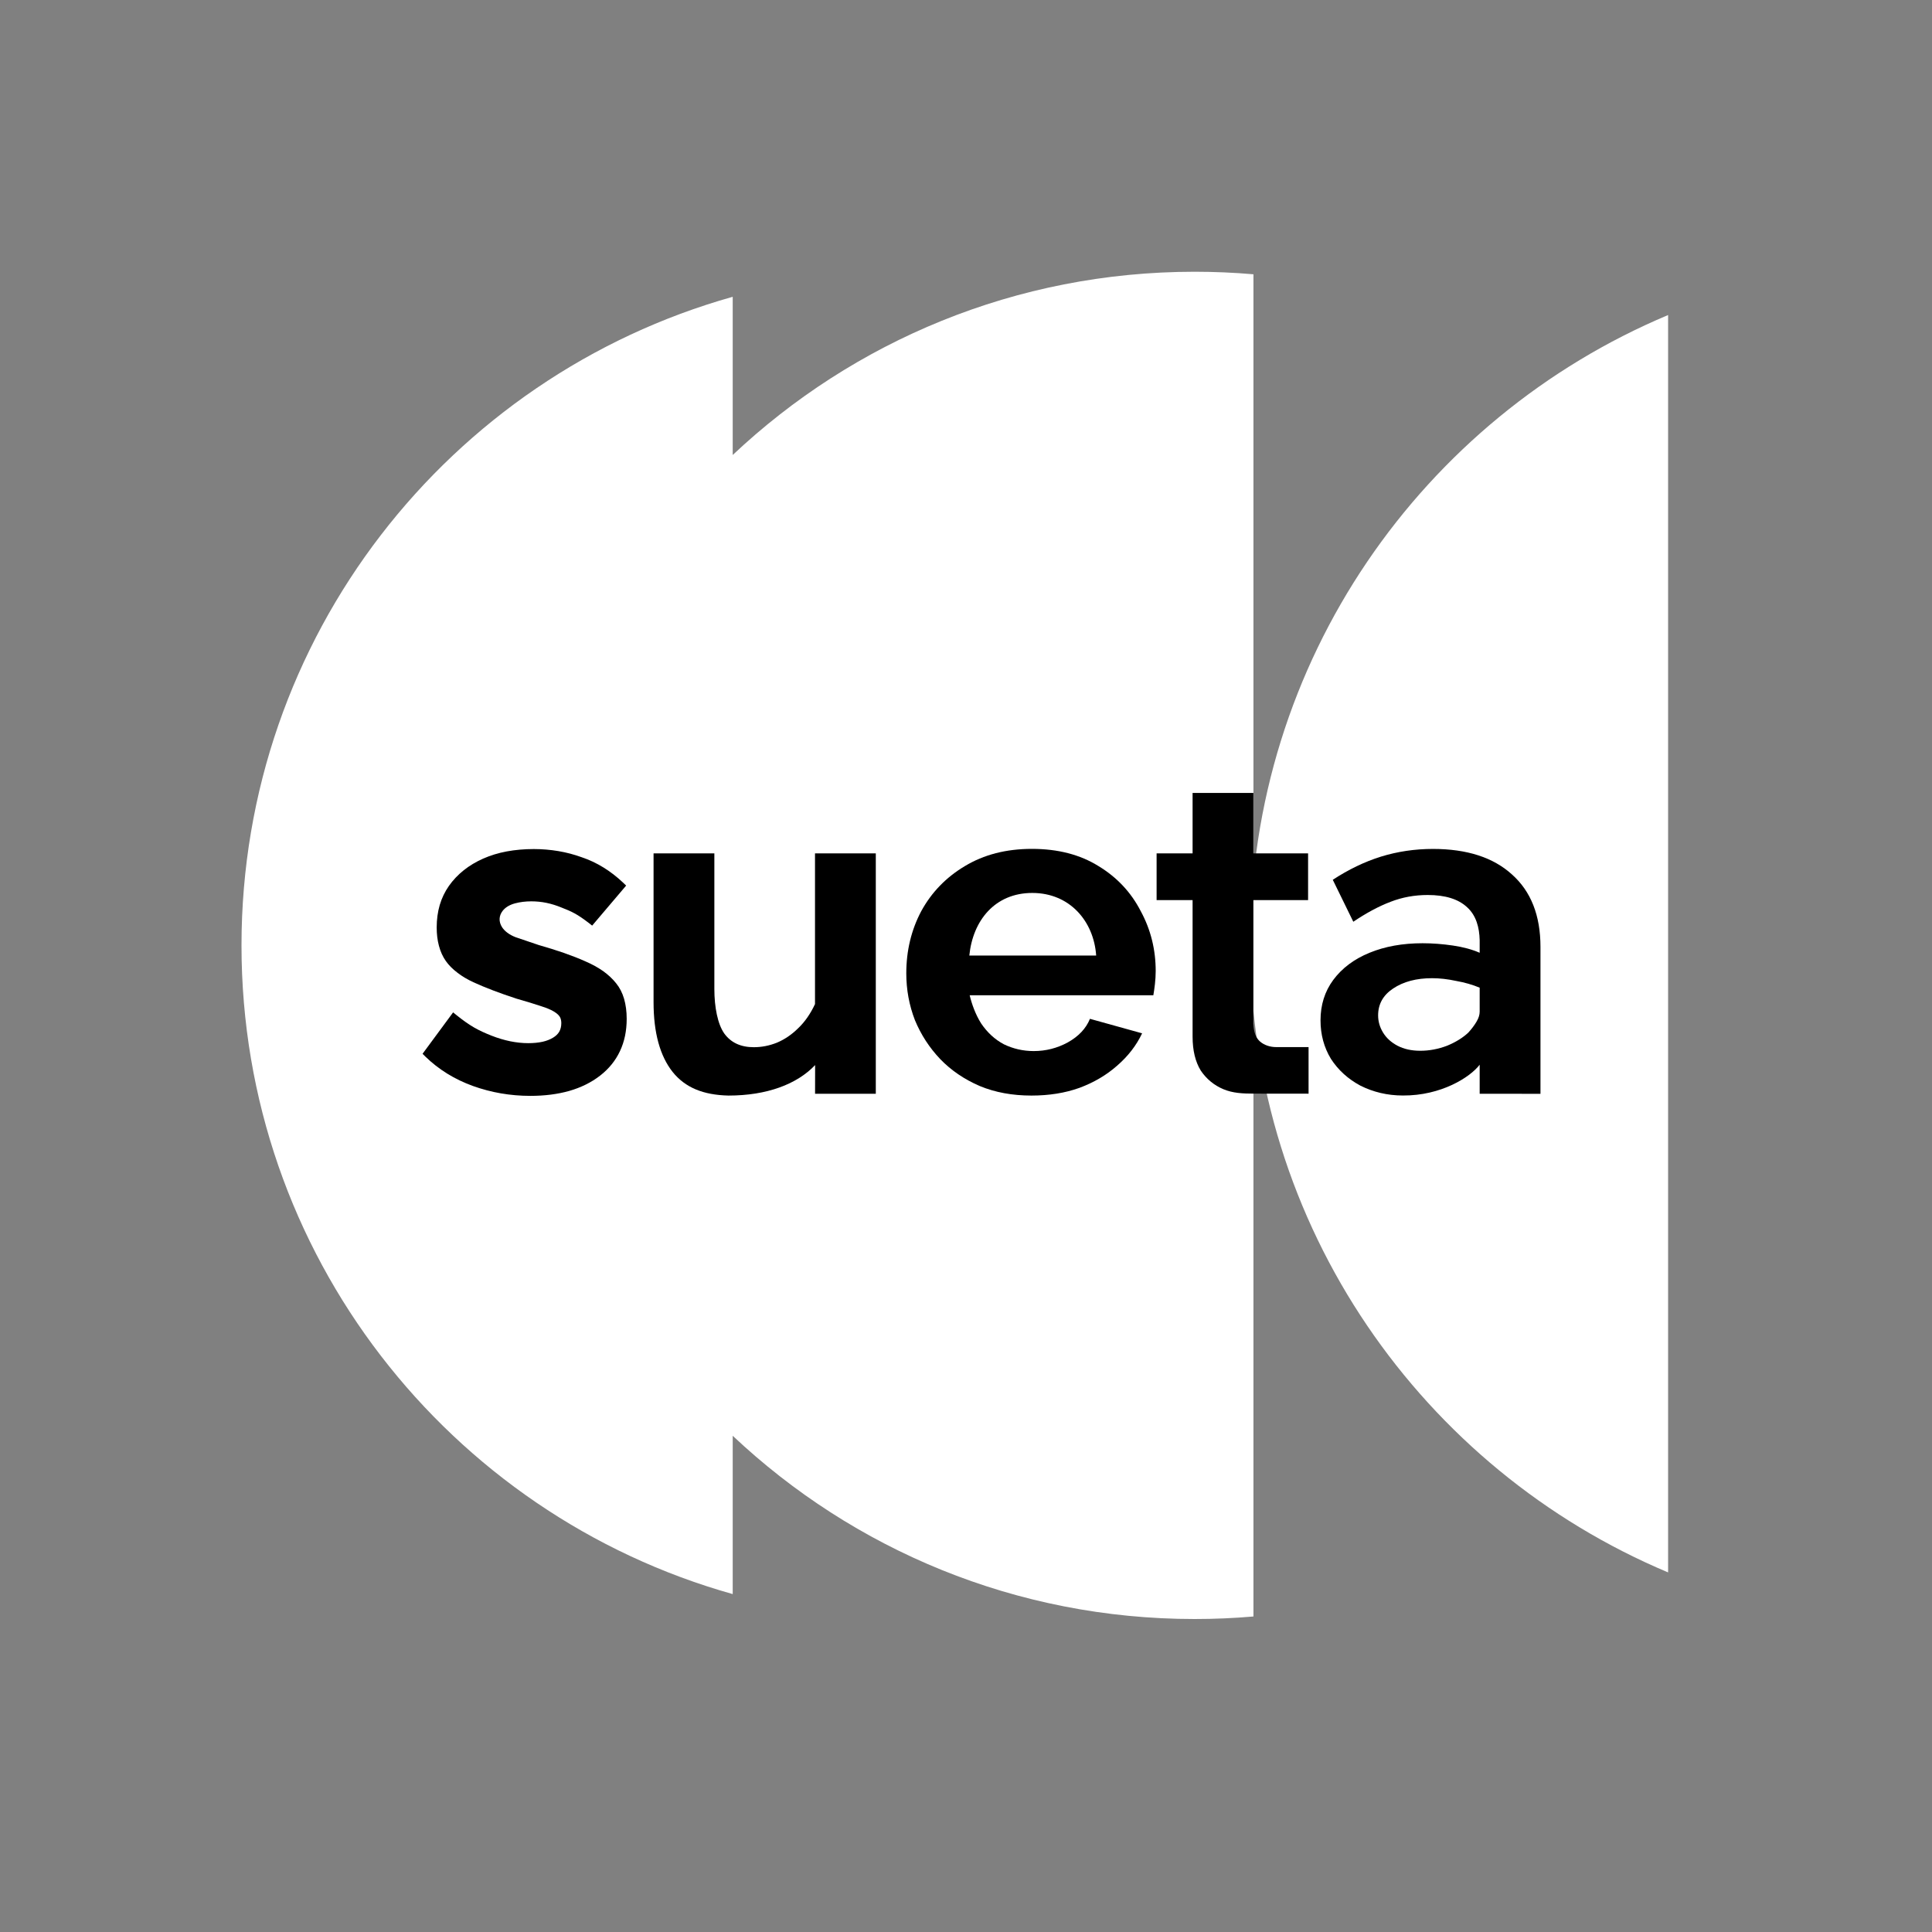
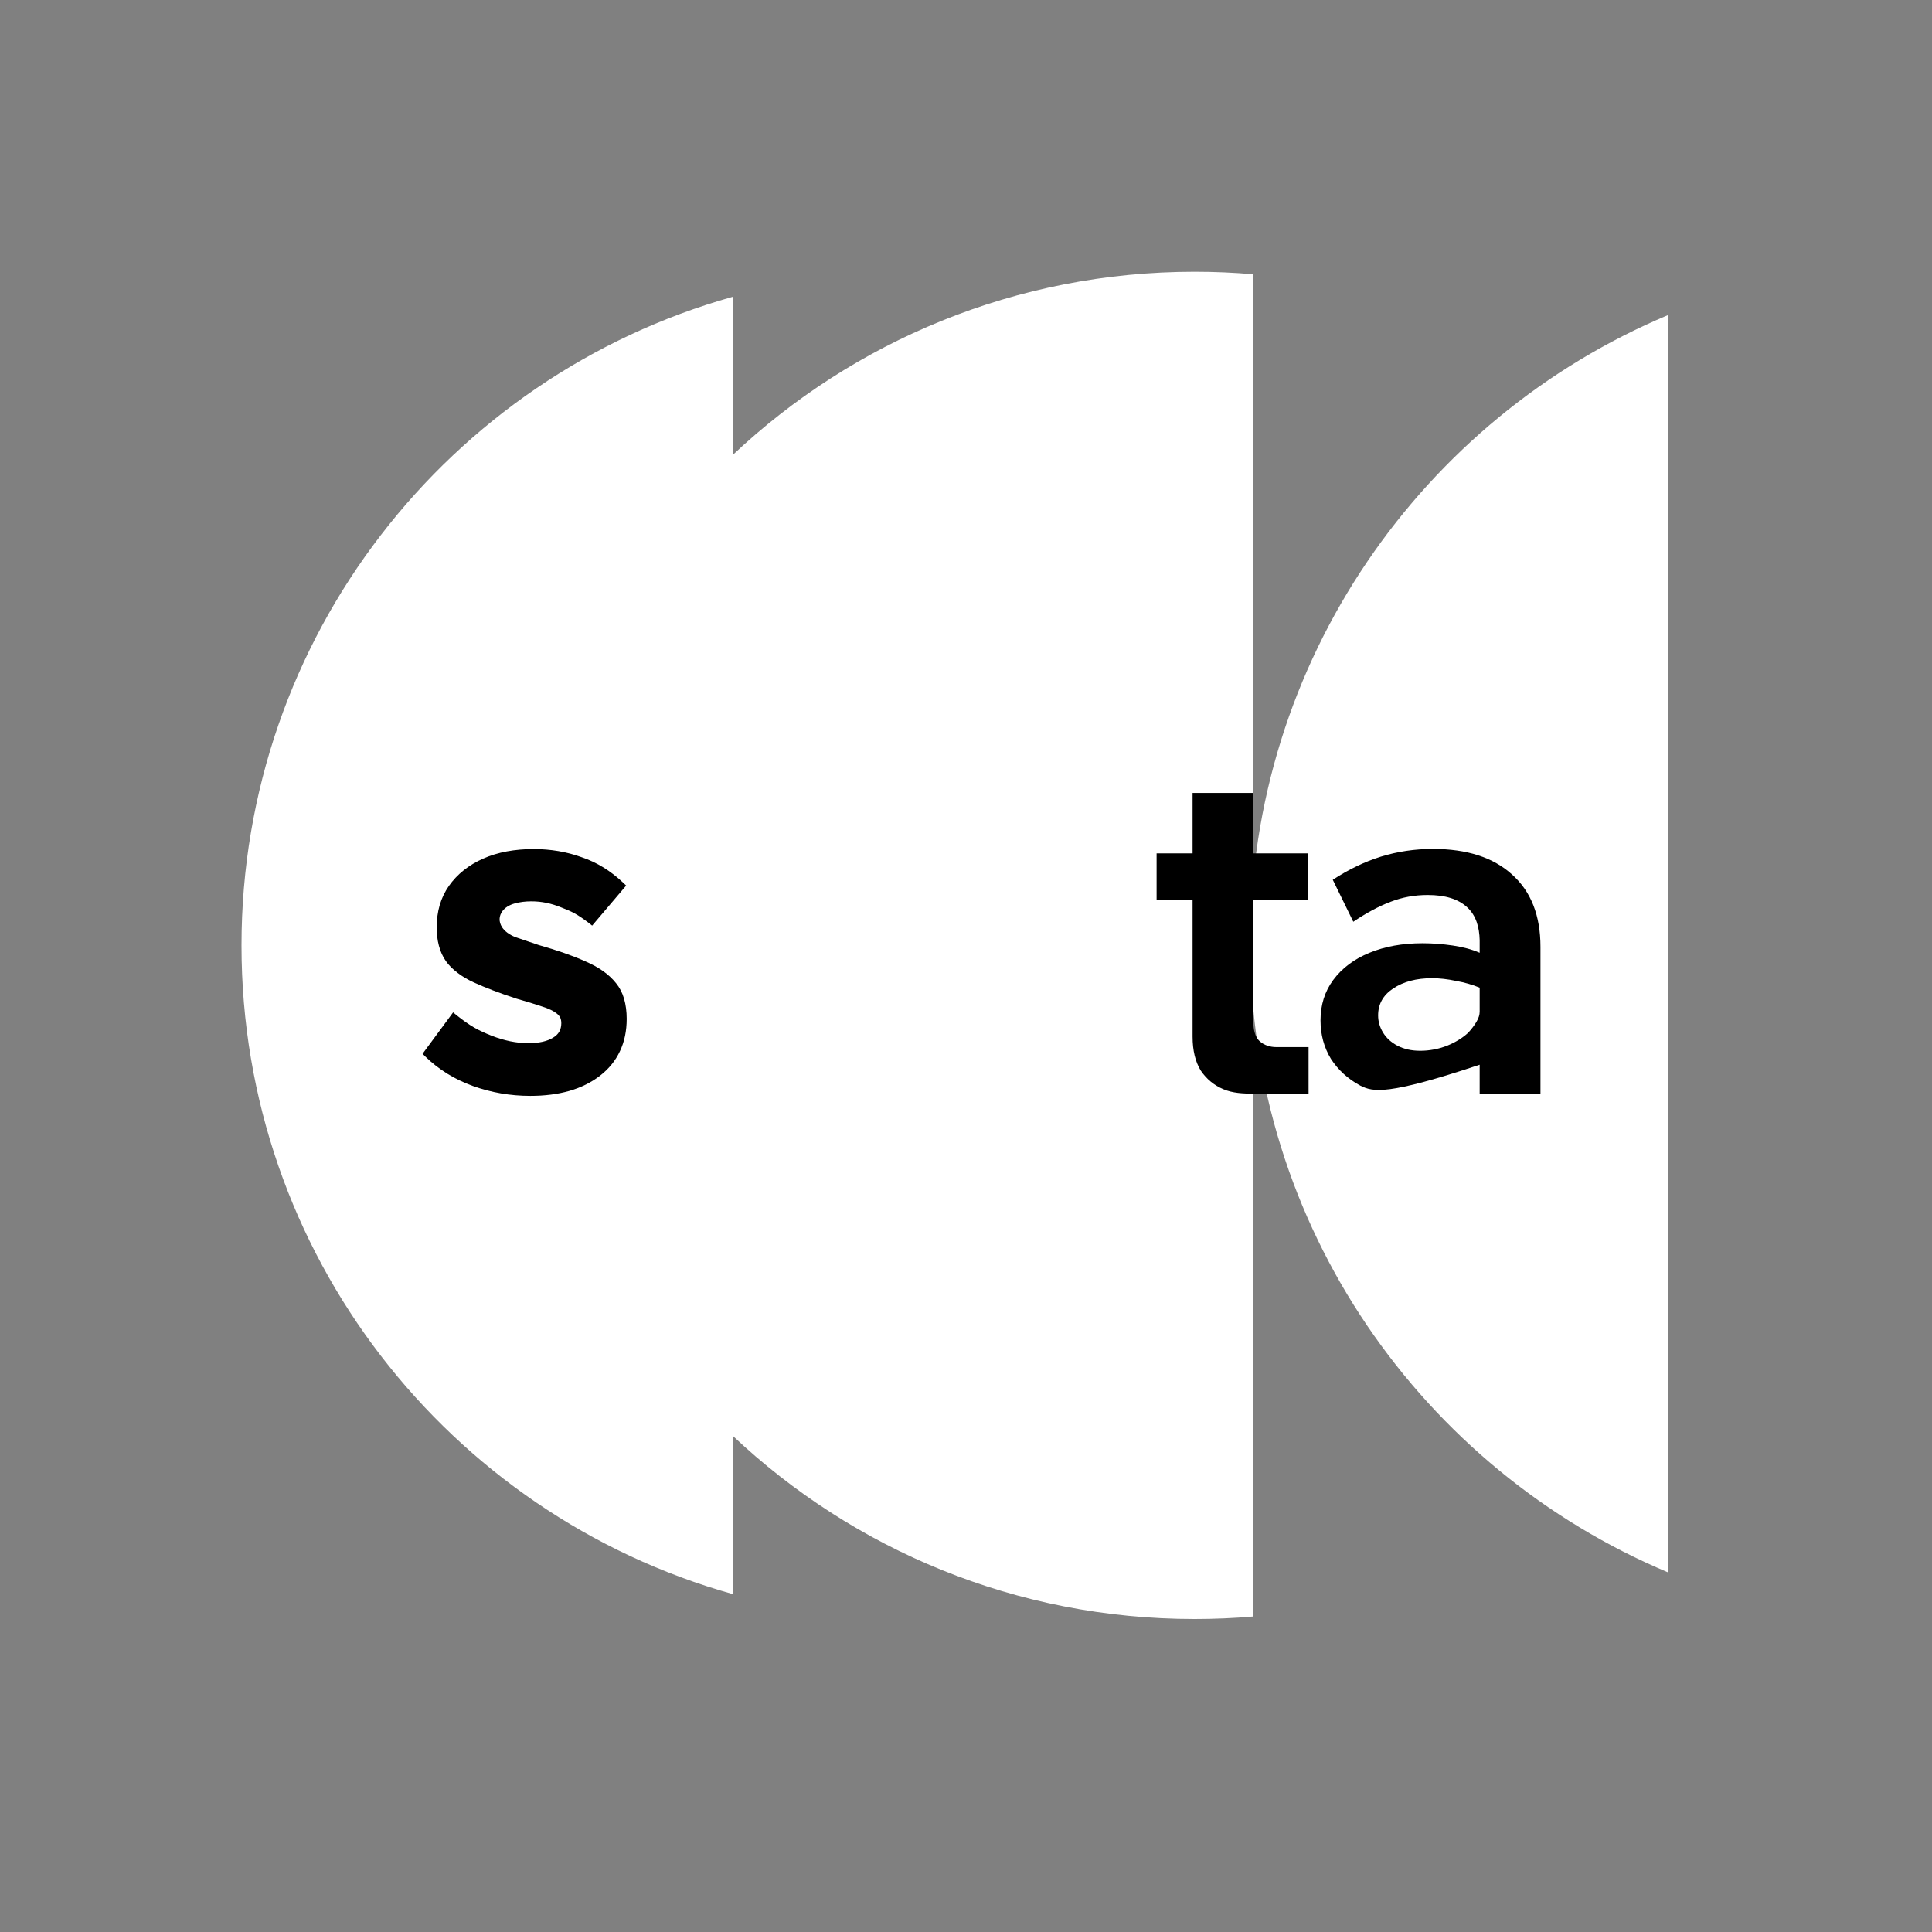
<svg xmlns="http://www.w3.org/2000/svg" width="32" height="32" viewBox="0 0 32 32" fill="none">
  <rect x="0" y="0" width="32" height="32" fill="#808080" stroke="none" />
  <path fill-rule="evenodd" clip-rule="evenodd" d="M27.629 26.044C23.563 24.336 20.707 20.317 20.707 15.631C20.707 10.944 23.563 6.925 27.629 5.218V26.044Z" fill="white" />
  <path fill-rule="evenodd" clip-rule="evenodd" d="M19.786 4.501C20.114 4.501 20.44 4.515 20.761 4.543V12.639V17.931V26.774C20.44 26.802 20.114 26.816 19.786 26.816C16.825 26.816 14.133 25.663 12.136 23.781V26.403C7.442 25.086 4 20.774 4 15.659C4 10.544 7.442 6.233 12.136 4.916V7.536C14.133 5.654 16.825 4.501 19.786 4.501V4.501Z" fill="white" />
-   <path d="M10.825 16.599V14.135H11.832V16.381C11.832 16.681 11.887 16.964 11.997 17.119C12.107 17.27 12.27 17.345 12.485 17.345C12.615 17.345 12.743 17.32 12.868 17.27C12.999 17.215 13.116 17.134 13.222 17.029C13.332 16.924 13.424 16.791 13.499 16.631V14.135H14.506V18.116L13.5 18.116L13.501 17.641C13.2 17.958 12.703 18.146 12.065 18.146C11.65 18.136 11.351 18.016 11.141 17.755C10.931 17.49 10.825 17.104 10.825 16.599H10.825Z" fill="black" />
-   <path d="M17.084 18.146C16.769 18.146 16.483 18.094 16.228 17.988C15.973 17.878 15.755 17.73 15.575 17.544C15.394 17.354 15.254 17.138 15.154 16.897C15.059 16.651 15.011 16.393 15.011 16.122C15.011 15.746 15.094 15.402 15.259 15.091C15.429 14.78 15.67 14.531 15.98 14.346C16.296 14.155 16.666 14.06 17.092 14.06C17.522 14.06 17.89 14.155 18.196 14.346C18.501 14.531 18.734 14.78 18.894 15.091C19.06 15.397 19.142 15.728 19.142 16.084C19.142 16.233 19.121 16.377 19.103 16.485H16.061C16.095 16.627 16.155 16.799 16.25 16.95C16.351 17.1 16.476 17.216 16.626 17.296C16.781 17.371 16.946 17.409 17.122 17.409C17.322 17.409 17.51 17.361 17.685 17.266C17.865 17.166 17.988 17.035 18.053 16.875L18.917 17.115C18.822 17.316 18.684 17.494 18.504 17.65C18.329 17.805 18.121 17.928 17.88 18.018C17.64 18.104 17.375 18.146 17.084 18.146L17.084 18.146ZM16.055 15.827H18.156C18.117 15.259 17.719 14.79 17.098 14.79C16.48 14.79 16.113 15.245 16.055 15.827Z" fill="black" />
  <path d="M21.674 18.115L20.77 18.114C20.585 18.114 20.419 18.106 20.264 18.041C20.109 17.976 19.984 17.873 19.889 17.733C19.799 17.587 19.753 17.4 19.753 17.169V14.909H19.157V14.135H19.753V13.134H20.76V14.135H21.666V14.909H20.76V16.96C20.765 17.095 20.802 17.193 20.872 17.253C20.943 17.313 21.041 17.343 21.135 17.343L21.674 17.343V18.115Z" fill="black" />
-   <path d="M21.872 16.9C21.872 16.645 21.942 16.422 22.082 16.232C22.227 16.036 22.427 15.886 22.683 15.781C22.938 15.676 23.231 15.623 23.562 15.623C23.727 15.623 23.895 15.636 24.065 15.661C24.235 15.686 24.383 15.726 24.508 15.781V15.571C24.503 15.362 24.45 15.162 24.3 15.027C24.155 14.891 23.937 14.824 23.647 14.824C23.431 14.824 23.226 14.861 23.031 14.937C22.836 15.011 22.63 15.122 22.415 15.267L22.075 14.572C22.335 14.402 22.6 14.274 22.871 14.189C23.146 14.104 23.434 14.061 23.734 14.061C24.295 14.061 24.731 14.201 25.041 14.482C25.357 14.762 25.515 15.163 25.515 15.683V18.117L24.508 18.116V17.635C24.351 17.842 23.87 18.149 23.237 18.145C22.977 18.145 22.743 18.087 22.533 17.982C22.328 17.872 22.165 17.724 22.045 17.539C21.929 17.348 21.872 17.136 21.872 16.9L21.872 16.9ZM24.32 17.103C24.375 17.043 24.42 16.983 24.456 16.922C24.491 16.863 24.508 16.808 24.508 16.757V16.359C24.388 16.309 24.258 16.272 24.117 16.247C23.977 16.217 23.845 16.202 23.719 16.202C23.459 16.202 23.244 16.259 23.073 16.374C22.908 16.484 22.826 16.632 22.826 16.818C22.826 16.918 22.853 17.013 22.908 17.103C22.963 17.193 23.043 17.266 23.148 17.321C23.254 17.376 23.379 17.404 23.524 17.404C23.674 17.404 23.822 17.376 23.967 17.321C24.112 17.261 24.23 17.188 24.32 17.103V17.103Z" fill="black" />
+   <path d="M21.872 16.9C21.872 16.645 21.942 16.422 22.082 16.232C22.227 16.036 22.427 15.886 22.683 15.781C22.938 15.676 23.231 15.623 23.562 15.623C23.727 15.623 23.895 15.636 24.065 15.661C24.235 15.686 24.383 15.726 24.508 15.781V15.571C24.503 15.362 24.45 15.162 24.3 15.027C24.155 14.891 23.937 14.824 23.647 14.824C23.431 14.824 23.226 14.861 23.031 14.937C22.836 15.011 22.63 15.122 22.415 15.267L22.075 14.572C22.335 14.402 22.6 14.274 22.871 14.189C23.146 14.104 23.434 14.061 23.734 14.061C24.295 14.061 24.731 14.201 25.041 14.482C25.357 14.762 25.515 15.163 25.515 15.683V18.117L24.508 18.116V17.635C22.977 18.145 22.743 18.087 22.533 17.982C22.328 17.872 22.165 17.724 22.045 17.539C21.929 17.348 21.872 17.136 21.872 16.9L21.872 16.9ZM24.32 17.103C24.375 17.043 24.42 16.983 24.456 16.922C24.491 16.863 24.508 16.808 24.508 16.757V16.359C24.388 16.309 24.258 16.272 24.117 16.247C23.977 16.217 23.845 16.202 23.719 16.202C23.459 16.202 23.244 16.259 23.073 16.374C22.908 16.484 22.826 16.632 22.826 16.818C22.826 16.918 22.853 17.013 22.908 17.103C22.963 17.193 23.043 17.266 23.148 17.321C23.254 17.376 23.379 17.404 23.524 17.404C23.674 17.404 23.822 17.376 23.967 17.321C24.112 17.261 24.23 17.188 24.32 17.103V17.103Z" fill="black" />
  <path d="M8.784 18.151C8.453 18.151 8.136 18.096 7.832 17.987C7.681 17.932 7.539 17.864 7.408 17.783C7.277 17.702 7.155 17.607 7.045 17.5L6.999 17.454L7.505 16.768L7.565 16.817C7.676 16.906 7.767 16.969 7.855 17.02C7.944 17.071 8.033 17.111 8.139 17.153C8.245 17.195 8.35 17.226 8.452 17.247C8.552 17.267 8.651 17.278 8.749 17.278C8.837 17.278 8.917 17.27 8.986 17.255C9.053 17.24 9.111 17.217 9.159 17.188C9.206 17.16 9.241 17.126 9.263 17.088C9.285 17.049 9.297 17.002 9.297 16.947C9.297 16.912 9.291 16.881 9.28 16.856C9.254 16.799 9.18 16.755 9.128 16.729C9.086 16.708 9.036 16.689 8.979 16.671L8.786 16.609L8.552 16.54C8.411 16.494 8.281 16.448 8.163 16.403C8.045 16.358 7.937 16.313 7.841 16.269C7.742 16.223 7.654 16.171 7.579 16.113C7.418 15.991 7.322 15.86 7.27 15.665C7.245 15.572 7.233 15.471 7.233 15.361C7.233 15.229 7.25 15.105 7.283 14.991C7.317 14.876 7.368 14.77 7.435 14.674C7.504 14.576 7.587 14.489 7.681 14.414C7.775 14.339 7.882 14.275 8.001 14.222C8.123 14.168 8.254 14.128 8.394 14.102C8.535 14.076 8.684 14.063 8.843 14.063C8.981 14.063 9.117 14.075 9.249 14.097C9.38 14.119 9.509 14.153 9.633 14.198C9.759 14.24 9.88 14.297 9.995 14.368C10.109 14.438 10.217 14.522 10.32 14.619L10.371 14.668L9.808 15.331L9.752 15.287C9.658 15.215 9.587 15.167 9.52 15.13C9.451 15.092 9.384 15.064 9.301 15.032C9.216 14.997 9.133 14.971 9.05 14.954C8.968 14.937 8.884 14.929 8.799 14.929C8.704 14.929 8.614 14.94 8.528 14.963C8.435 14.988 8.367 15.033 8.325 15.087C8.294 15.127 8.277 15.172 8.275 15.218C8.273 15.264 8.287 15.313 8.316 15.358C8.358 15.422 8.433 15.482 8.543 15.524L8.921 15.652C9.073 15.695 9.215 15.74 9.345 15.785C9.473 15.83 9.591 15.876 9.698 15.924C9.809 15.972 9.906 16.026 9.989 16.084C10.074 16.145 10.146 16.212 10.204 16.285C10.263 16.357 10.308 16.444 10.337 16.544C10.365 16.642 10.38 16.752 10.38 16.875C10.38 17.074 10.343 17.252 10.269 17.409C10.195 17.567 10.085 17.703 9.938 17.817C9.793 17.929 9.623 18.013 9.429 18.069C9.238 18.123 9.023 18.151 8.784 18.151L8.784 18.151Z" fill="black" />
</svg>